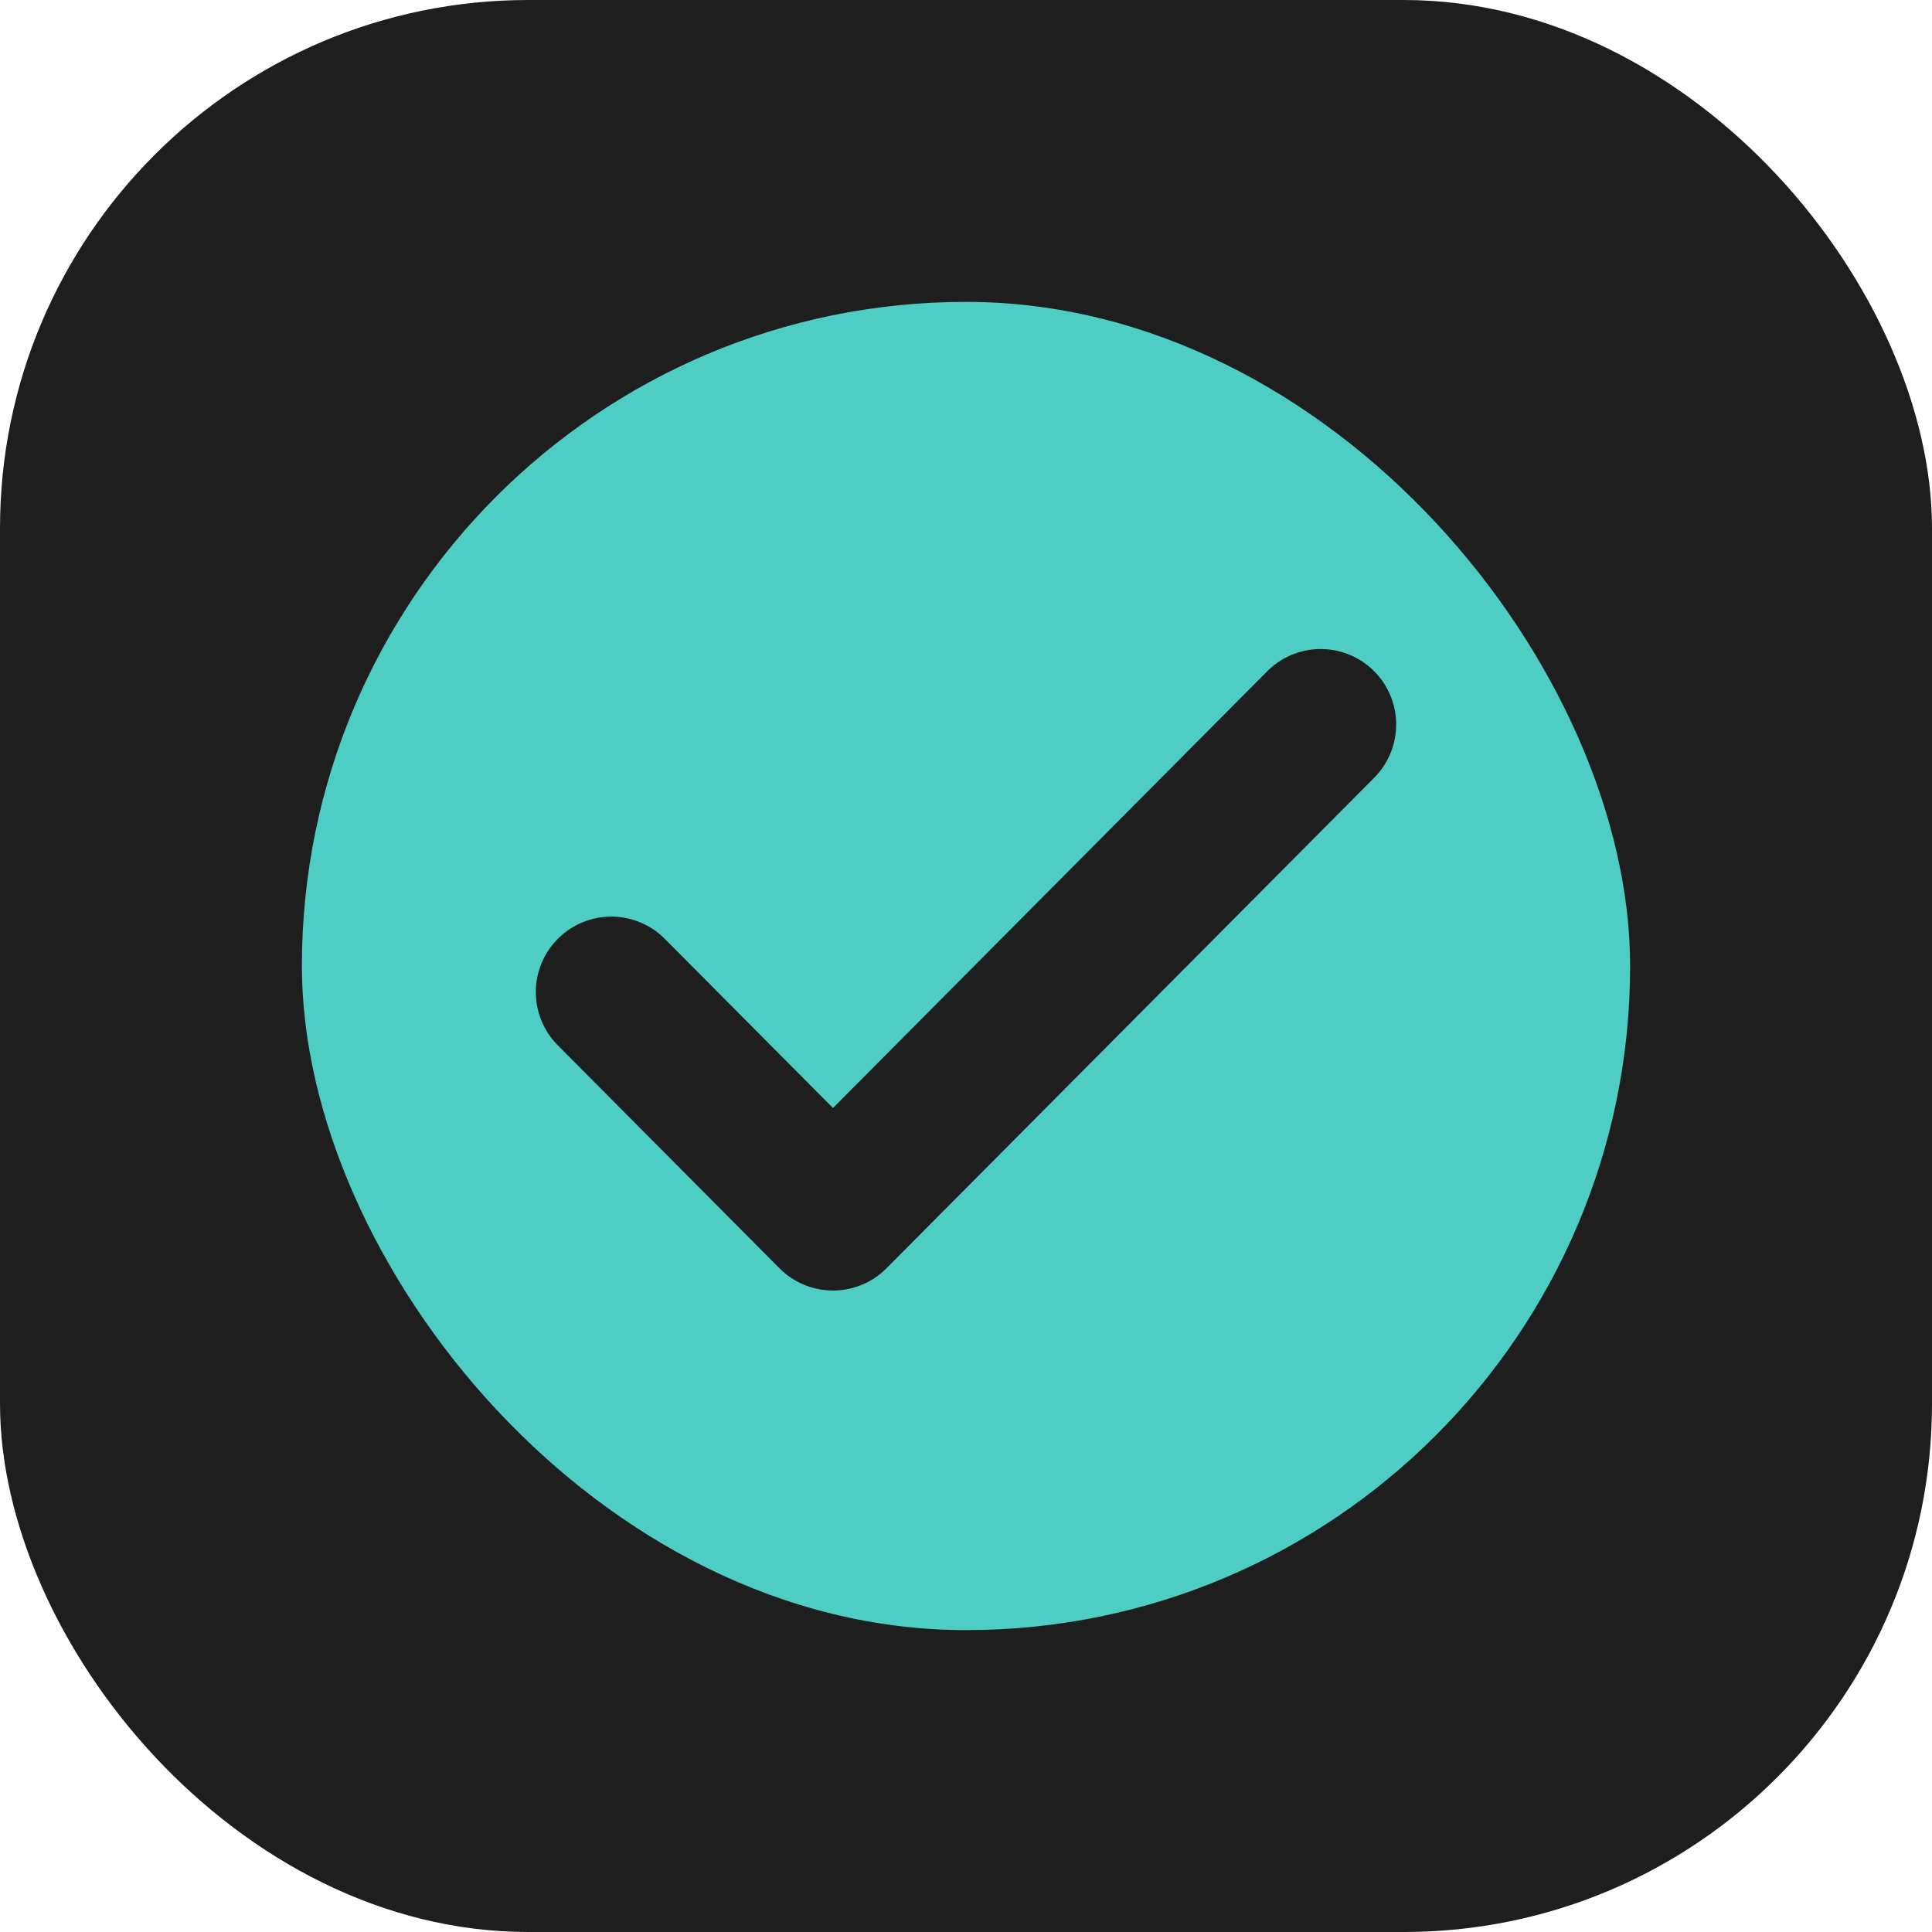
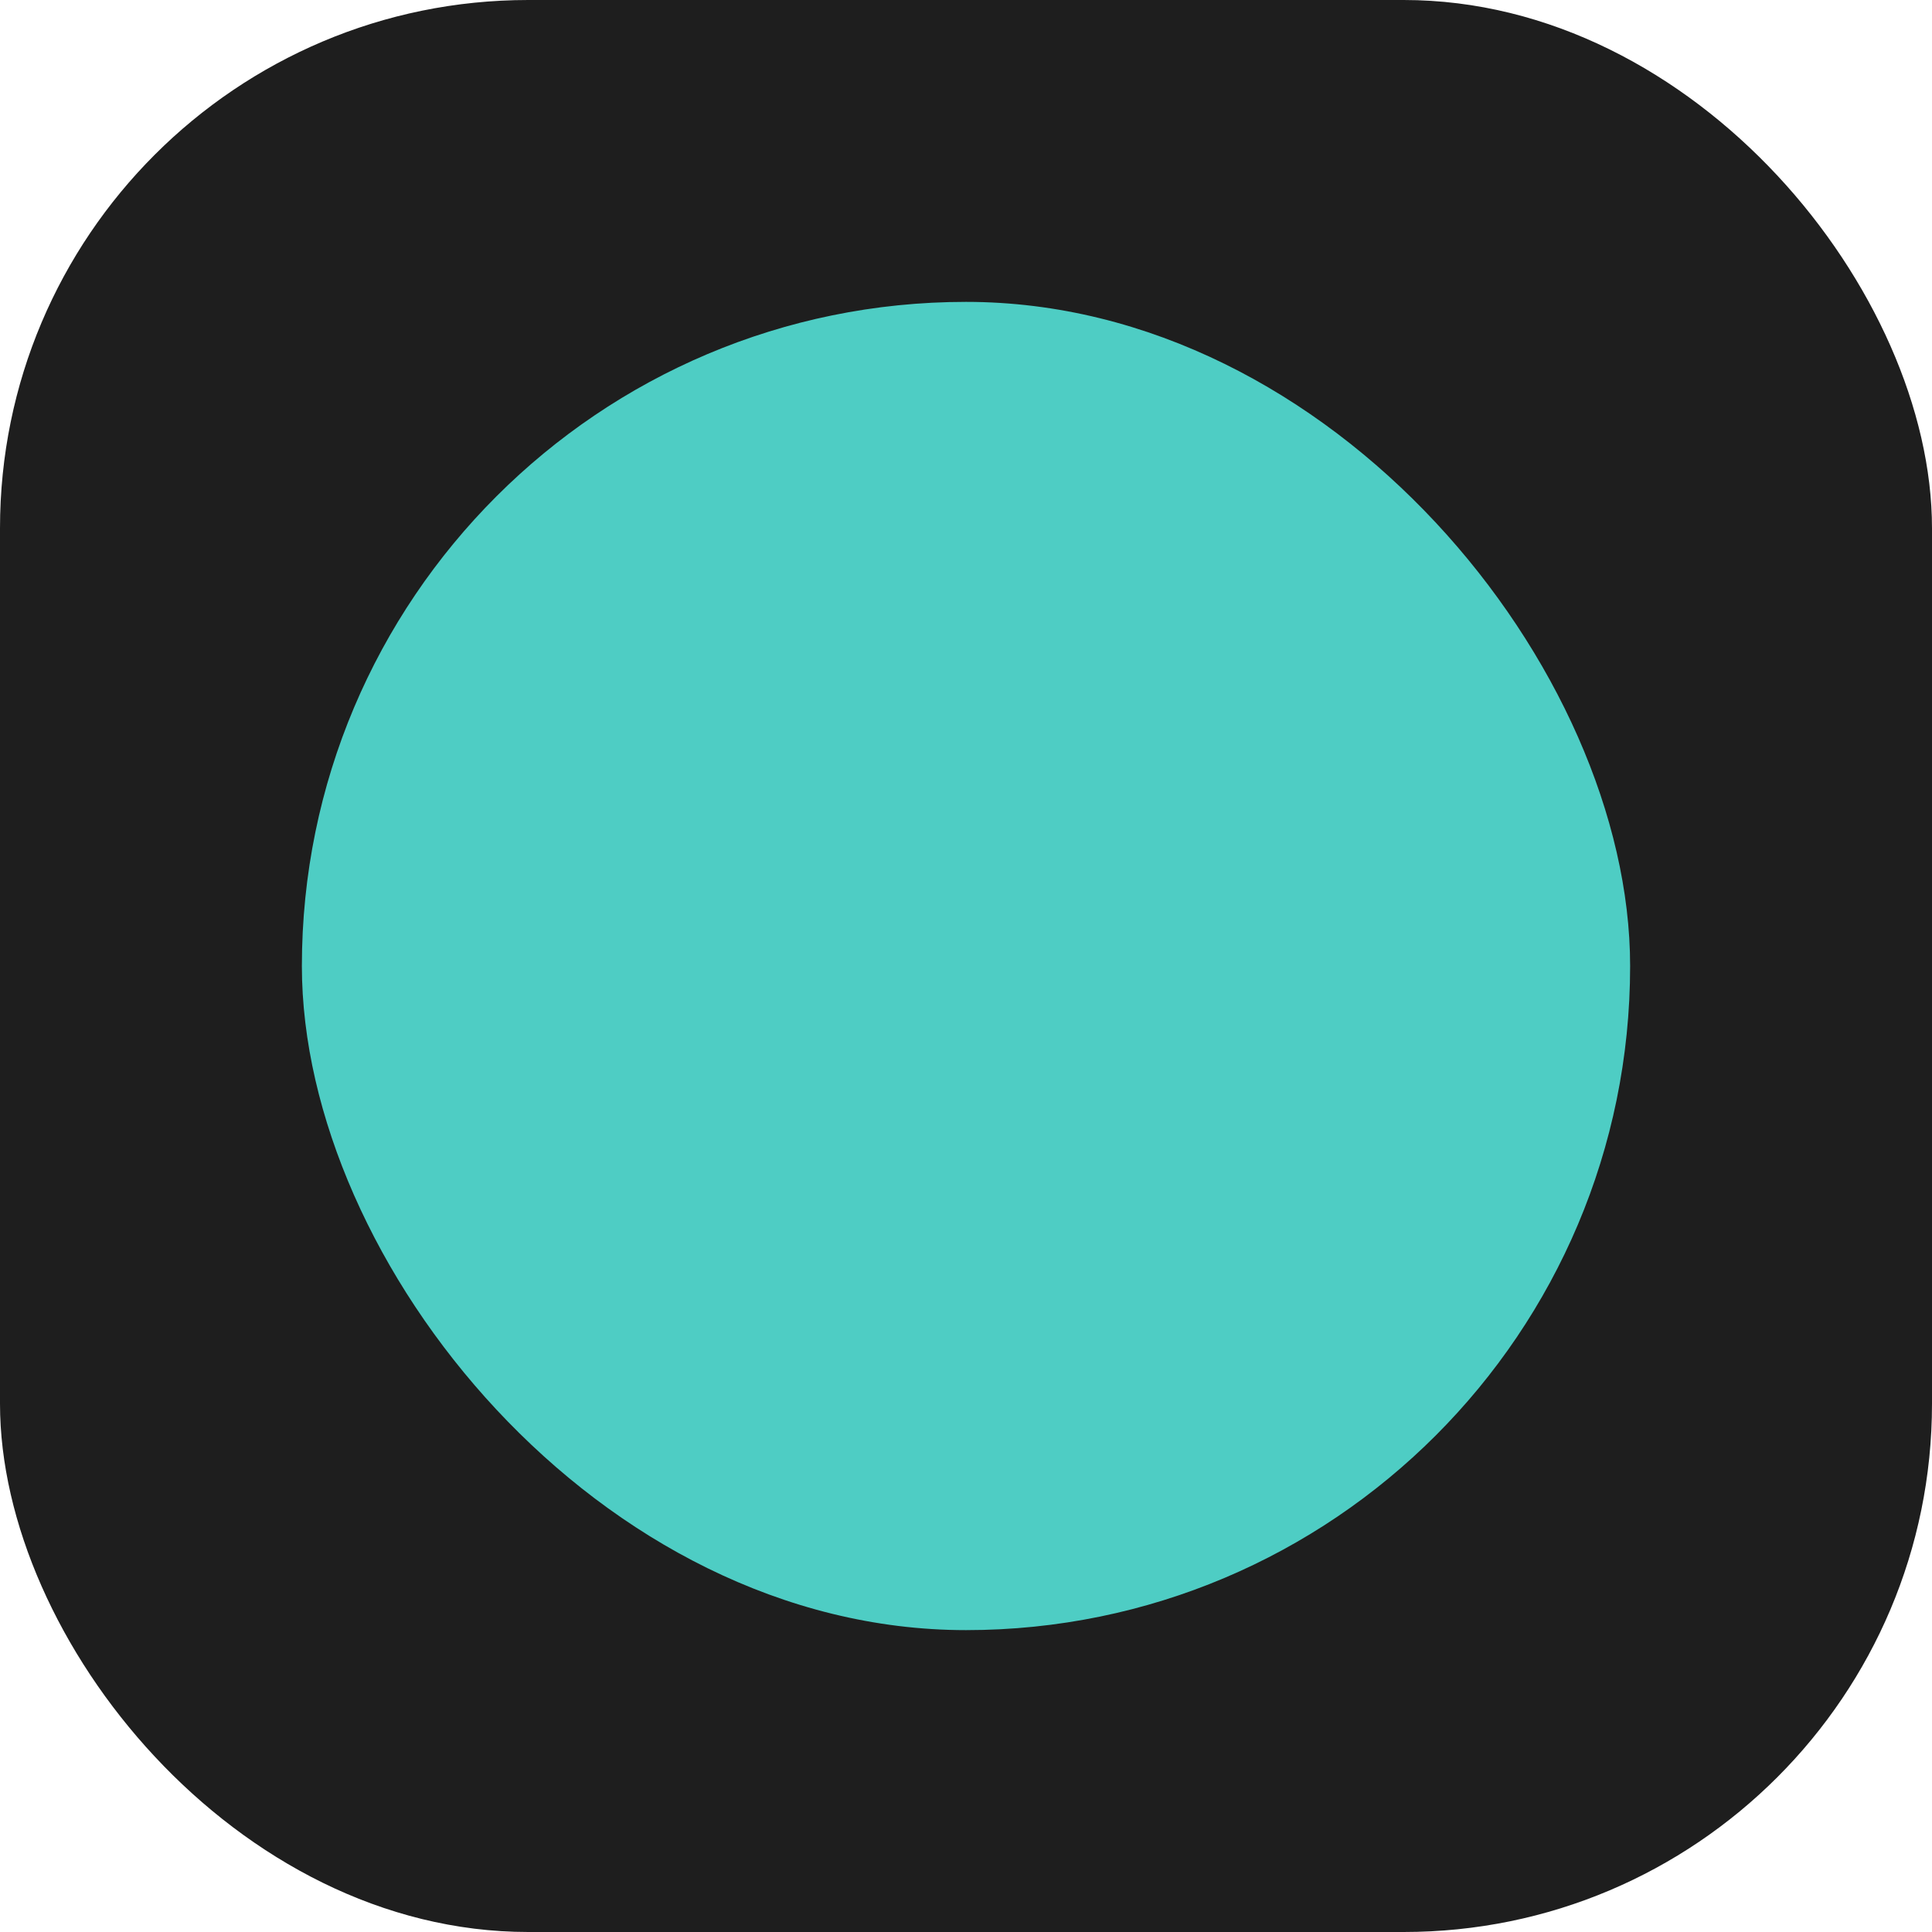
<svg xmlns="http://www.w3.org/2000/svg" width="256px" height="256px" viewBox="0 0 256 256" version="1.1">
  <title>favicon</title>
  <g id="Page-1" stroke="none" stroke-width="1" fill="none" fill-rule="evenodd">
    <g id="favicon">
      <rect id="Rectangle" fill="#1E1E1E" x="0" y="0" width="256" height="256" rx="70" />
      <rect id="Rectangle" fill="#4ECDC4" x="40" y="40" width="176" height="176" rx="88" />
-       <polyline id="Path" stroke="#1E1E1E" stroke-width="20" stroke-linecap="round" stroke-linejoin="round" points="175 96 110.375 161 81 131.455" />
    </g>
  </g>
</svg>